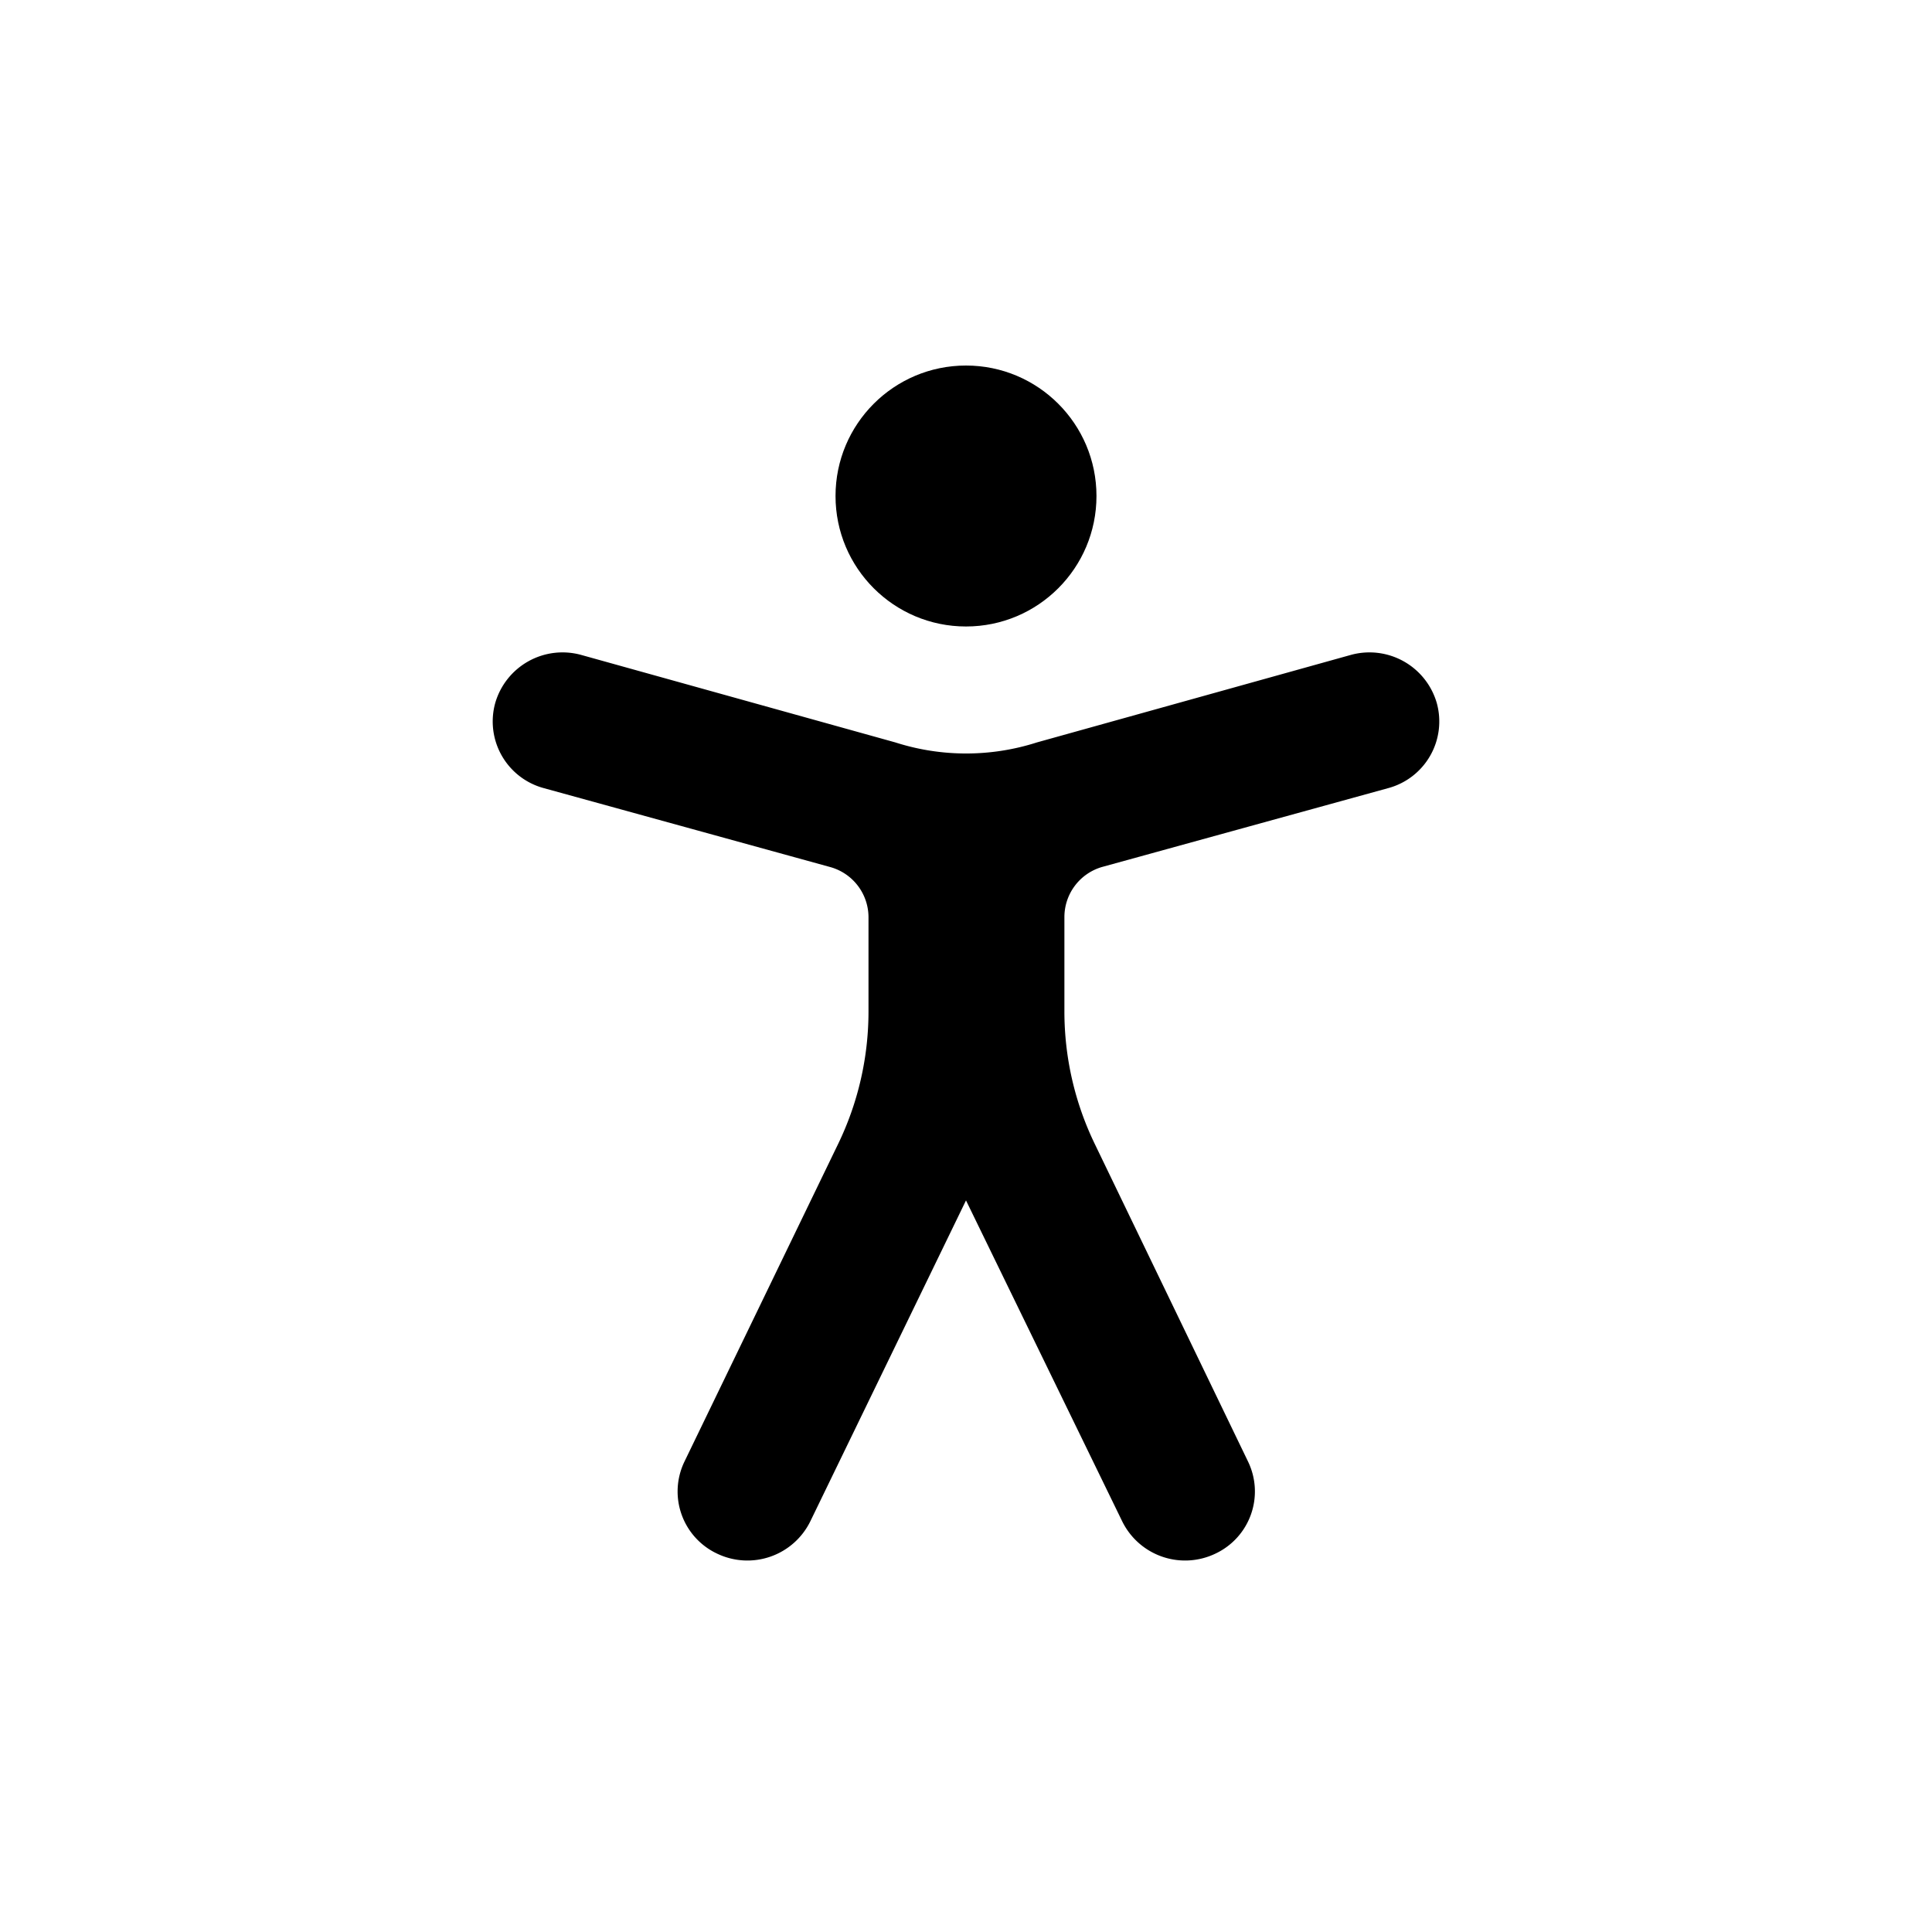
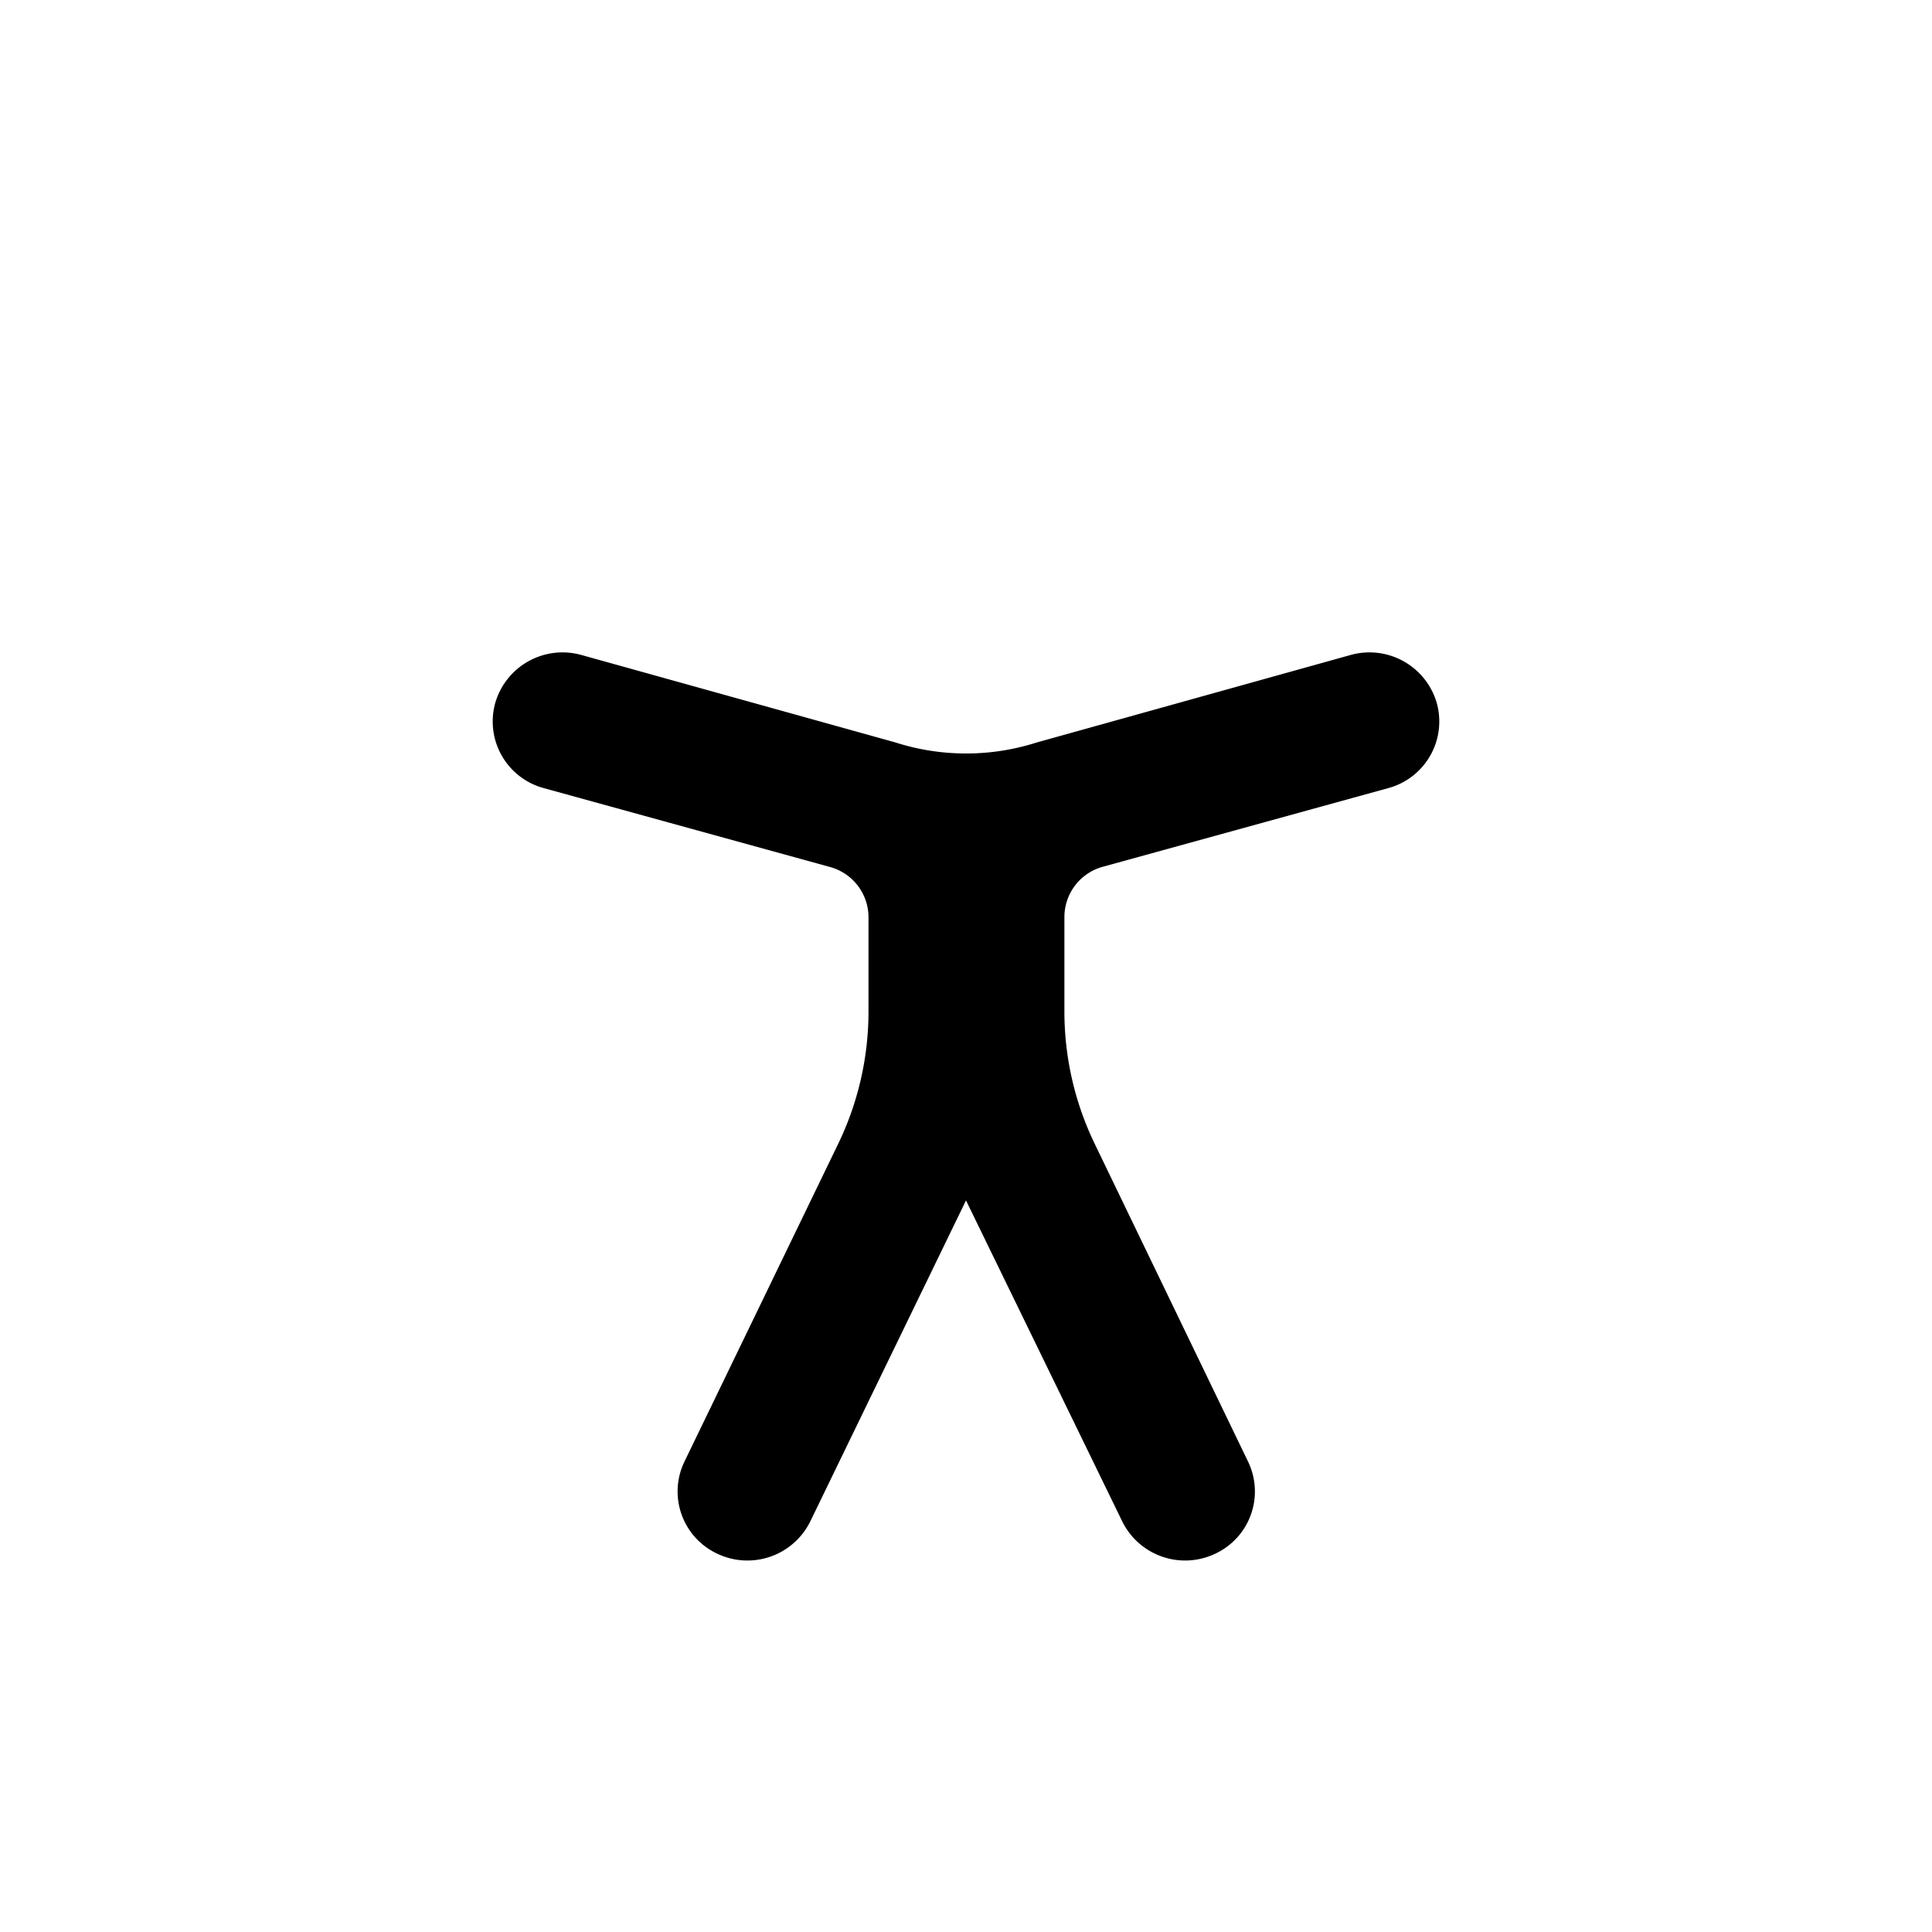
<svg xmlns="http://www.w3.org/2000/svg" version="1.1" viewBox="0 0 150 150" vocab="https://schema.org/" typeof="ImageObject" xml:lang="en">
  <title property="name">Accessibility Symbol: Generic Clean monochrome</title>
  <desc property="description">Generic monochrome accessibility symbol consisting of simple body outline, filled in, no background.</desc>
  <defs>
    <style>.cls-2{fill:#000;}</style>
  </defs>
-   <circle class="cls-2" cx="75" cy="38.51" r="10.13" />
  <path class="cls-2" d="M85.57,67.31l22.21-6.12a5.36,5.36,0,0,0,3.77-6.61h0a5.44,5.44,0,0,0-6.68-3.73L80.51,57.64a18,18,0,0,1-11,0L45.13,50.85a5.44,5.44,0,0,0-6.68,3.73h0a5.36,5.36,0,0,0,3.77,6.61l22.21,6.12a4.05,4.05,0,0,1,3,3.89v7.31a23.62,23.62,0,0,1-2.36,10.31L53.14,113.48a5.33,5.33,0,0,0,2.55,7.15h0a5.44,5.44,0,0,0,7.23-2.53L75,93.2l12.12,24.9a5.44,5.44,0,0,0,7.23,2.53h0a5.33,5.33,0,0,0,2.55-7.15L85,88.82a23.62,23.62,0,0,1-2.36-10.31V71.2A4.05,4.05,0,0,1,85.57,67.31Z" />
</svg>